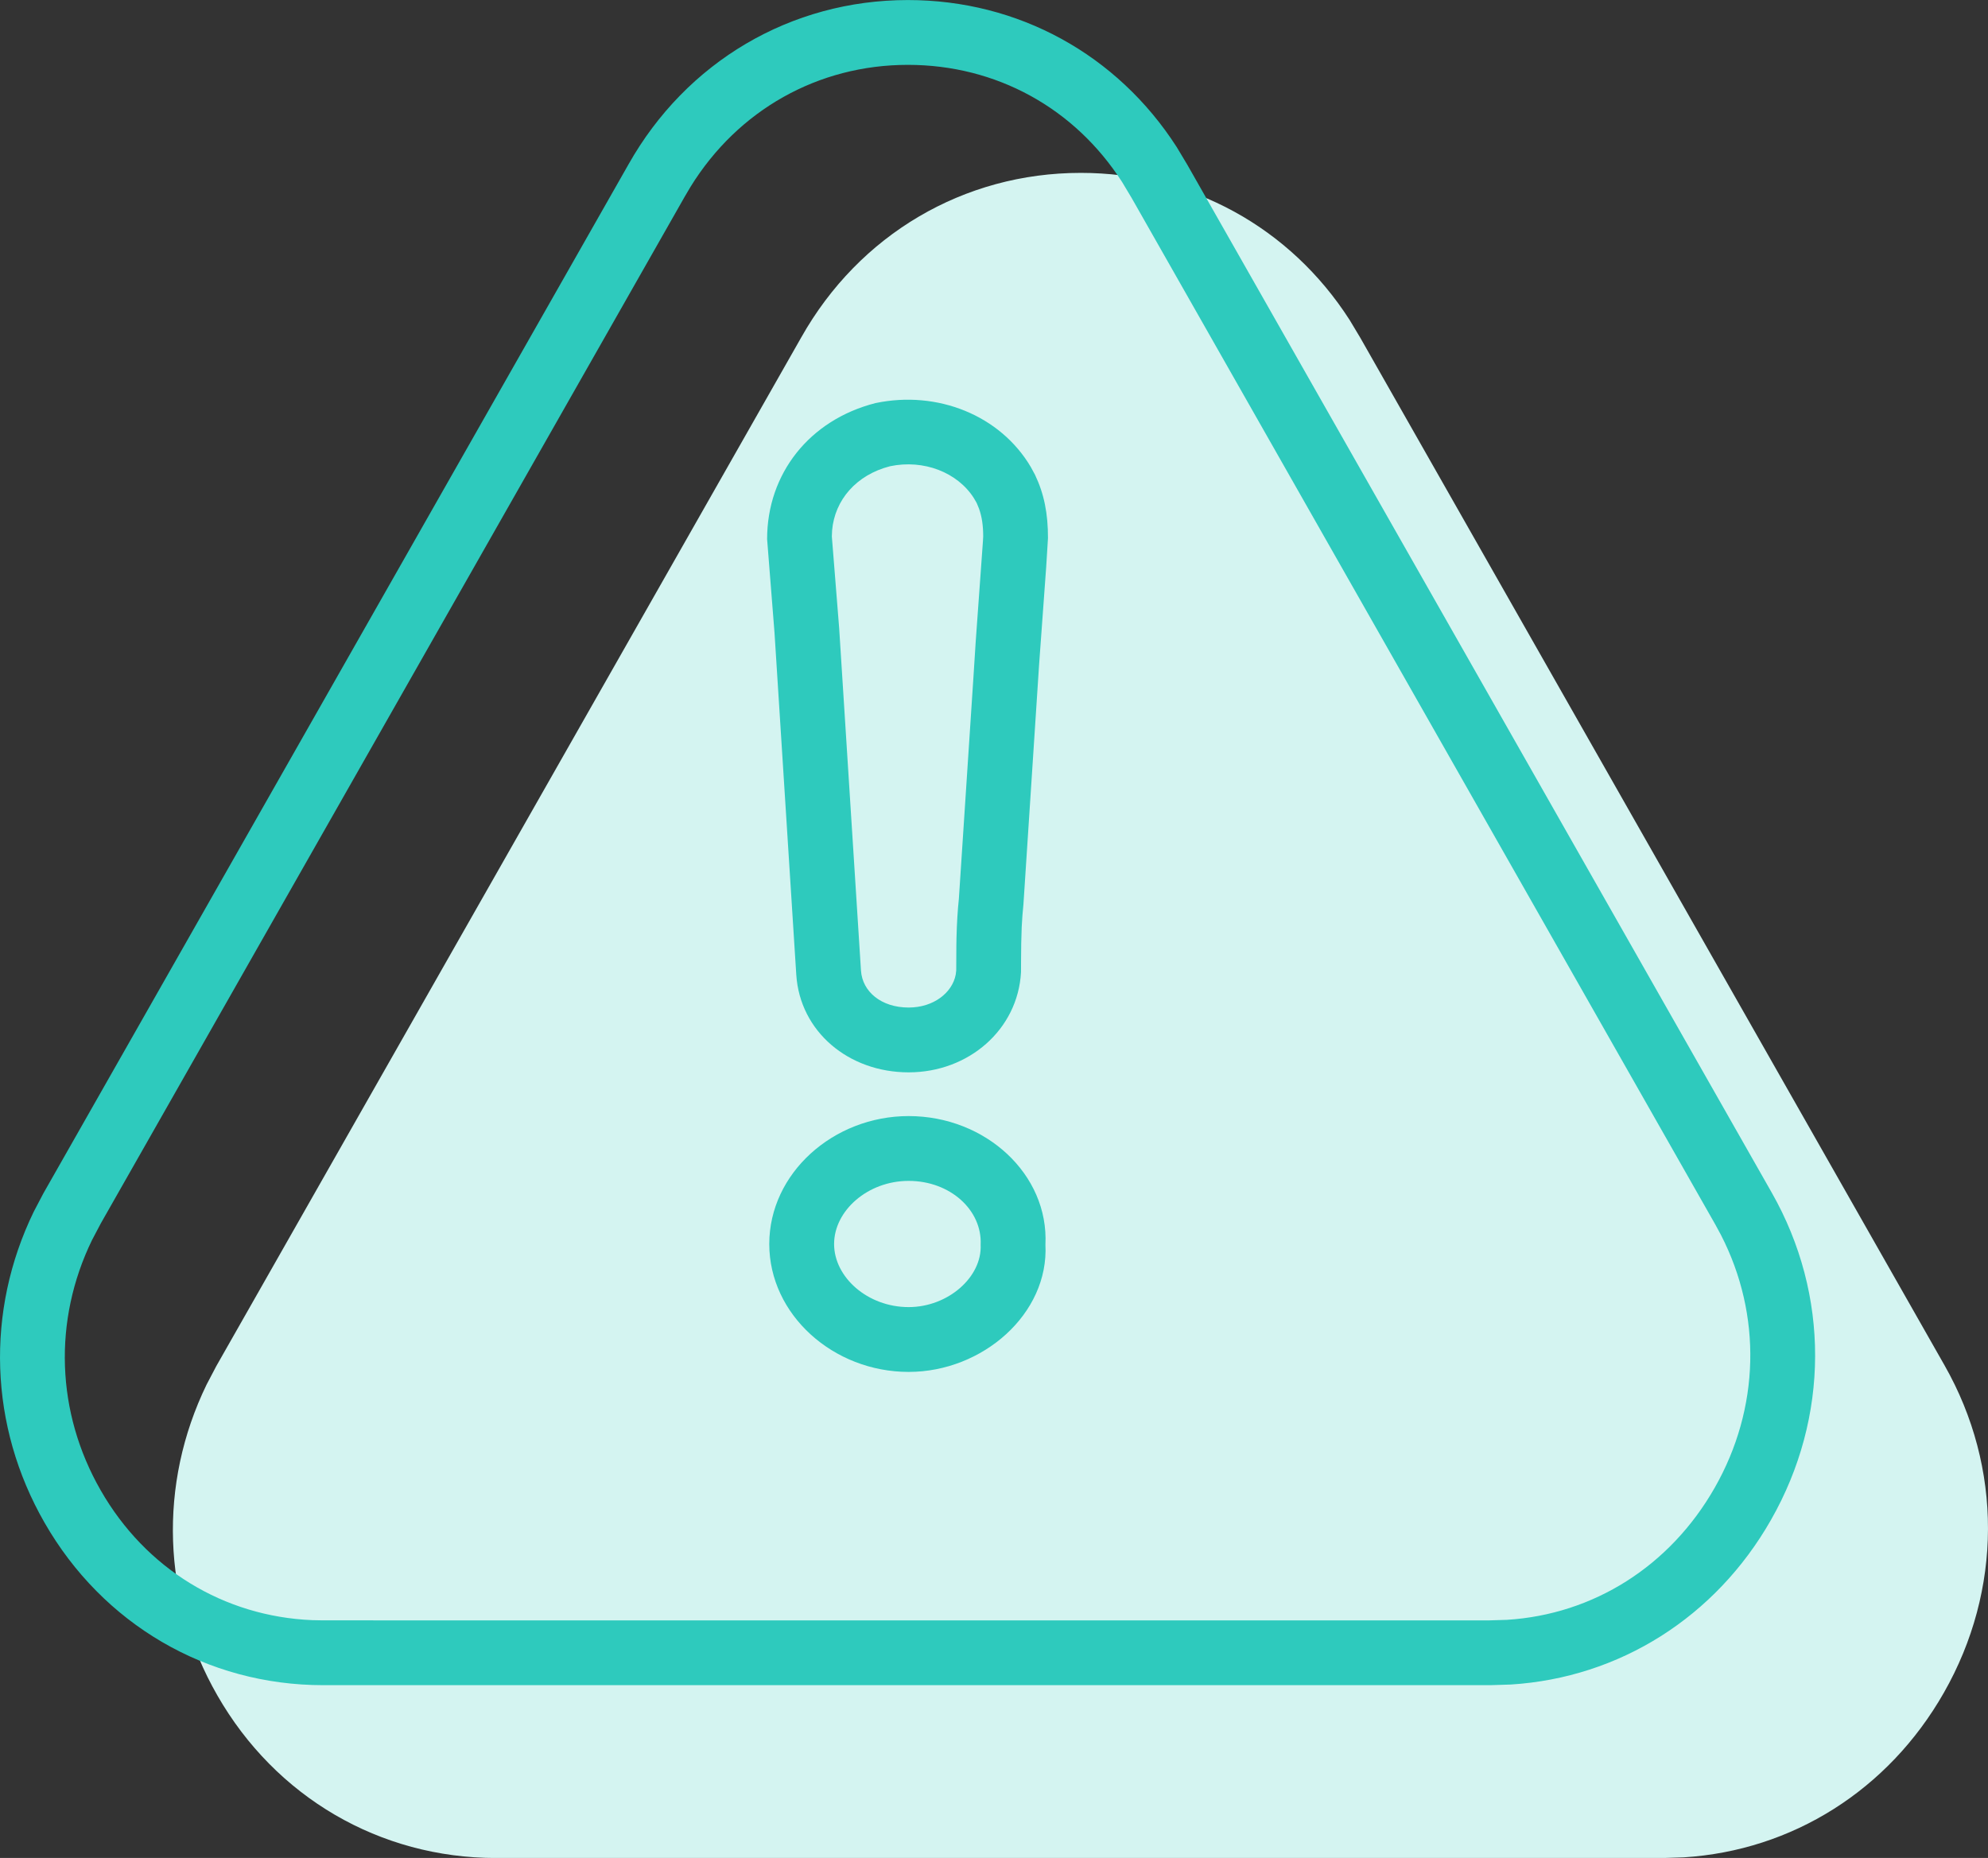
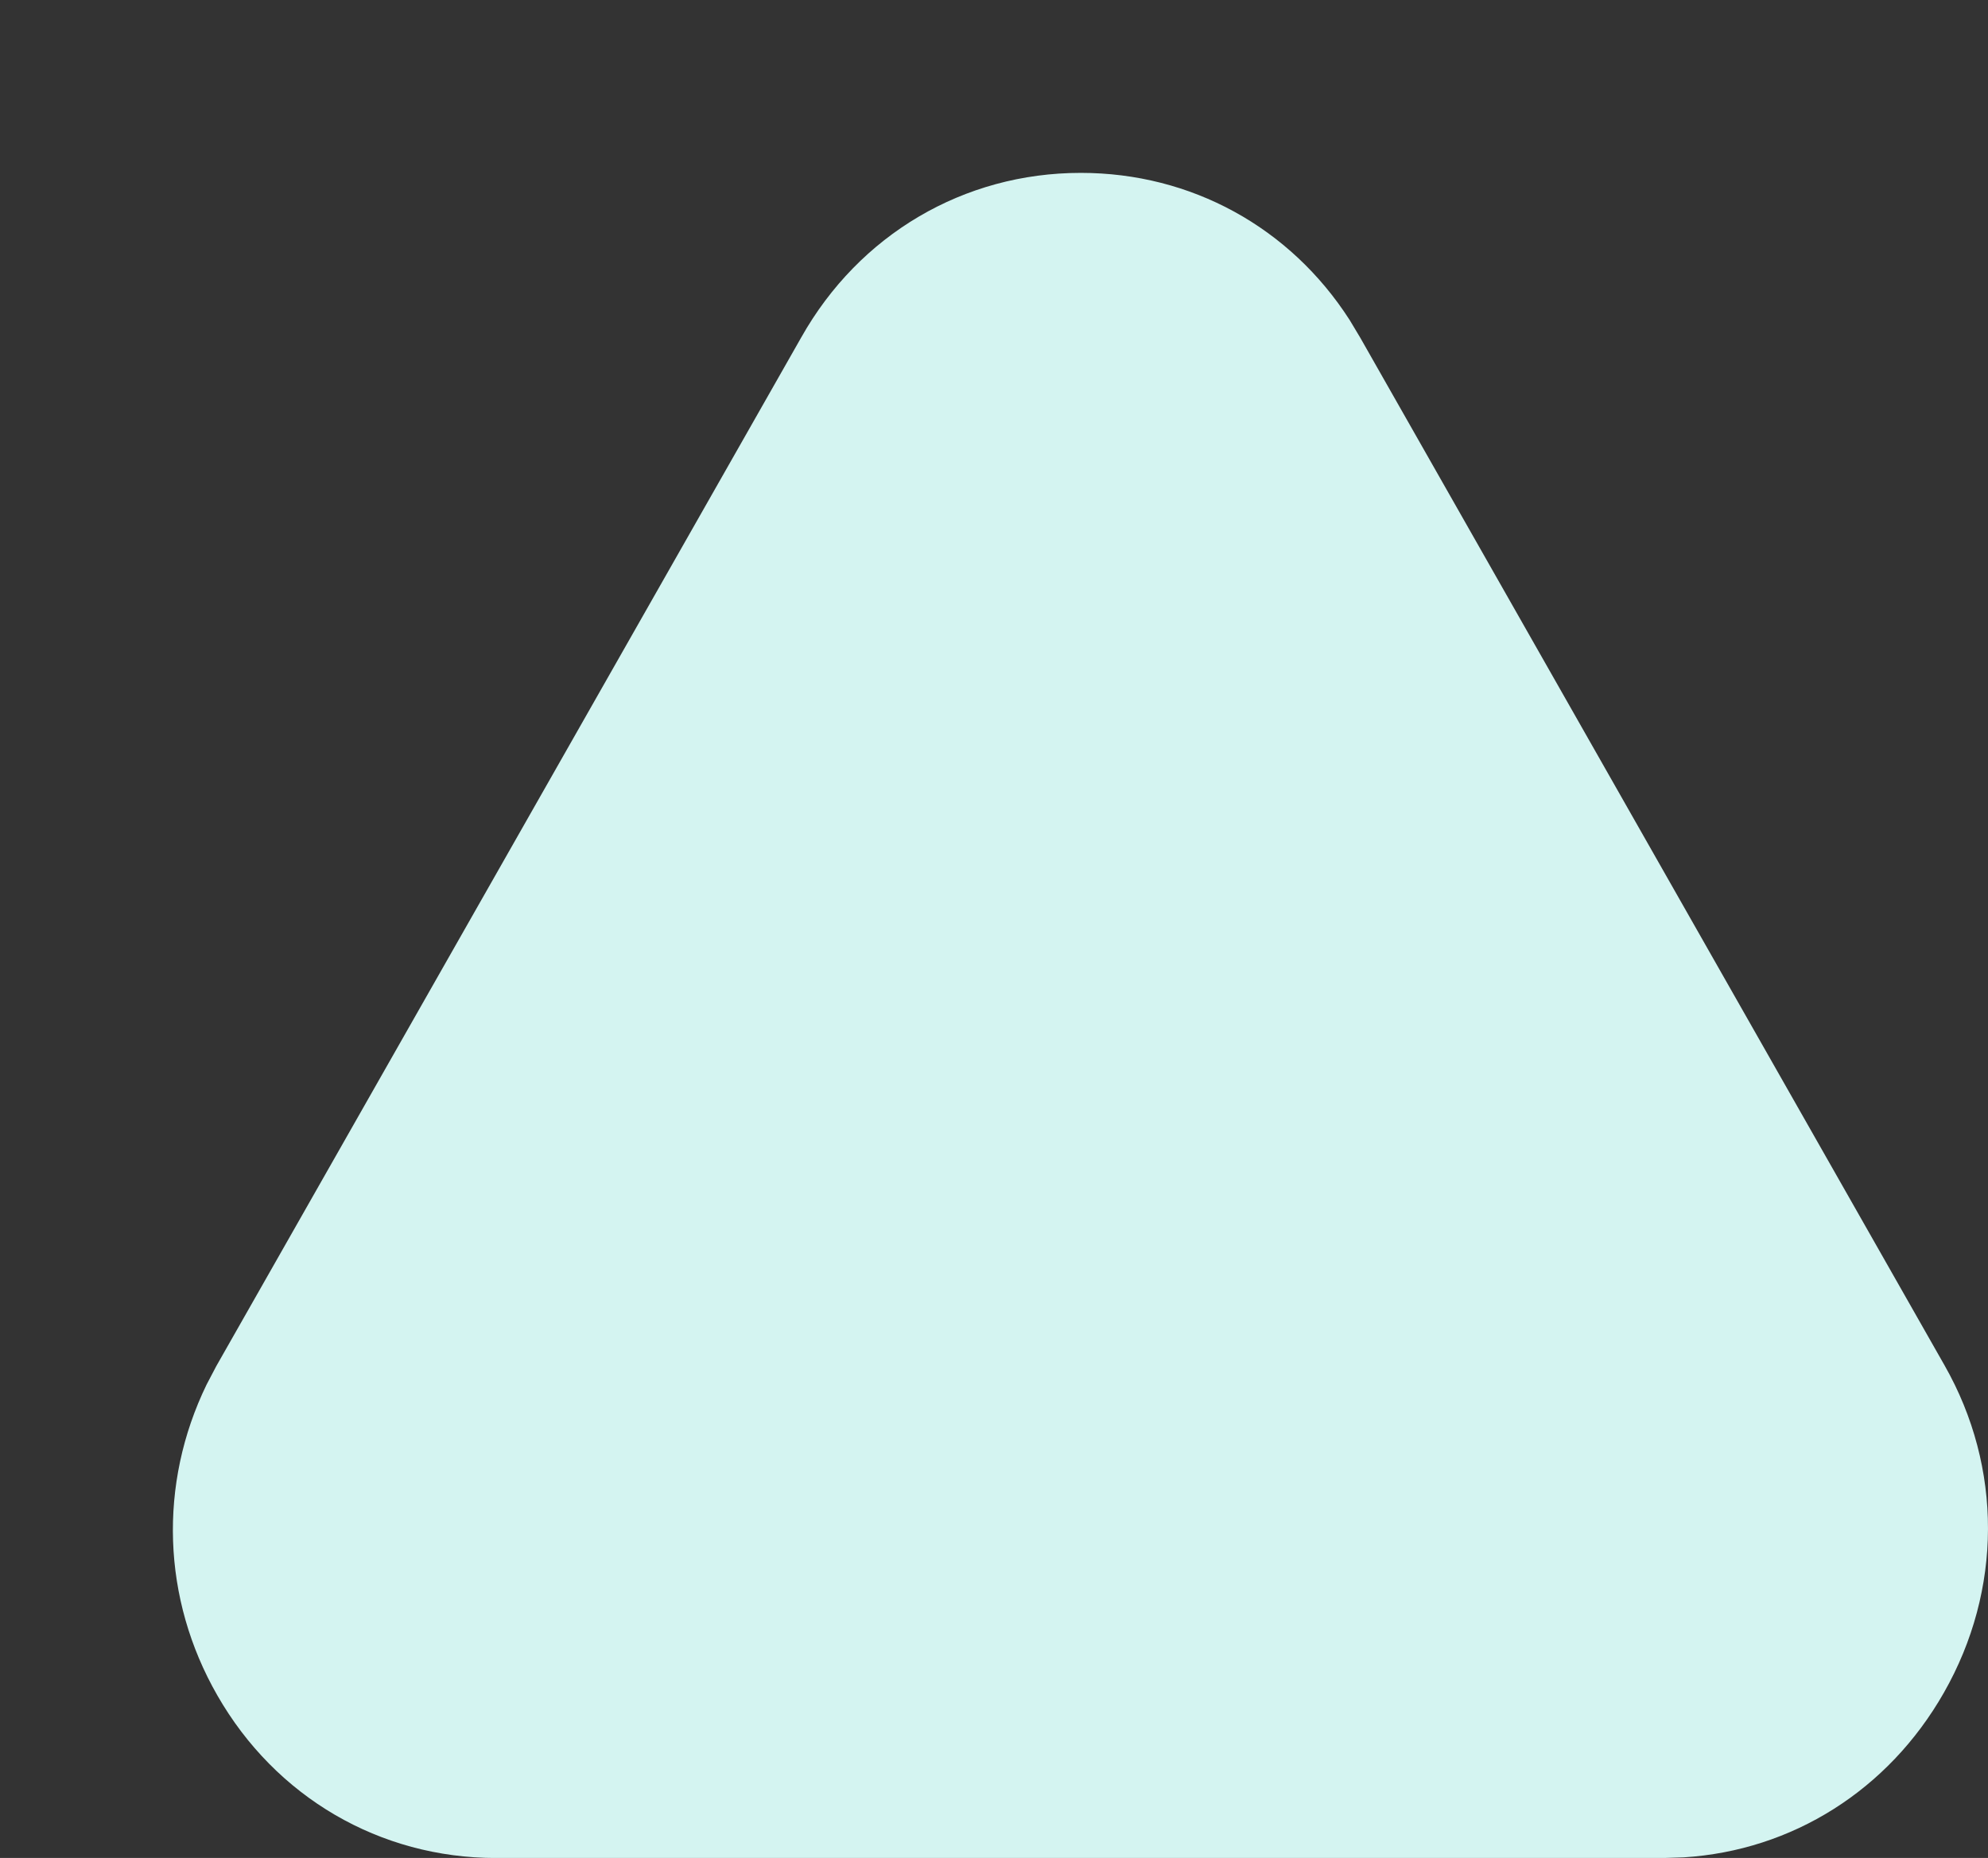
<svg xmlns="http://www.w3.org/2000/svg" width="46px" height="43px" viewBox="0 0 46 43" version="1.1">
  <rect x="0" y="0" width="46" height="43" fill="#333333" stroke="none" />
  <title>Icon/48px/Block</title>
  <g id="Landers" stroke="none" stroke-width="1" fill="none" fill-rule="evenodd">
    <g id="/free-boost" transform="translate(-781, -2936)">
      <g id="Cleaning" transform="translate(233, 2649.001)">
        <g id="Notifications" transform="translate(547, 277)">
          <g id="Icon/48px/Block" transform="translate(0, 8)">
            <path d="M26.008,6 C28.56,6 30.851,7.259 32.228,9.403 L32.475,9.815 L45.995,33.599 C47.342,35.967 47.333,38.8 45.978,41.176 C44.694,43.43 42.469,44.828 39.959,44.985 L39.485,45 L12.479,45 C9.785,45 7.376,43.588 6.03,41.238 C4.746,39.001 4.663,36.344 5.78,34.044 L6.004,33.617 L19.541,9.806 C20.88,7.43 23.297,6 26.008,6 Z" id="Path" fill="#D4F4F1" />
-             <path d="M22.008,2 C24.56,2 26.851,3.259 28.228,5.403 L28.475,5.815 L41.995,29.599 C43.342,31.967 43.333,34.8 41.978,37.176 C40.694,39.43 38.469,40.828 35.959,40.985 L35.485,41 L8.479,41 C5.785,41 3.376,39.588 2.03,37.238 C0.746,35.001 0.663,32.344 1.78,30.044 L2.004,29.617 L15.541,5.806 C16.88,3.43 19.297,2 22.008,2 Z M22.008,3.5 C19.931,3.5 18.078,4.543 16.979,6.321 L16.845,6.548 L3.333,30.312 L3.129,30.699 C2.225,32.56 2.297,34.691 3.331,36.492 C4.37,38.306 6.177,39.409 8.222,39.495 L8.479,39.5 L35.439,39.501 L35.866,39.488 C37.874,39.363 39.642,38.245 40.675,36.433 C41.724,34.594 41.773,32.434 40.821,30.58 L40.691,30.34 L27.188,6.586 L26.965,6.213 C25.863,4.495 24.045,3.5 22.008,3.5 Z M22.025,27.829 C23.807,27.829 25.27,29.179 25.19,30.804 C25.272,32.401 23.741,33.75 22.025,33.75 C20.282,33.75 18.8,32.426 18.8,30.79 C18.8,29.153 20.282,27.829 22.025,27.829 Z M22.025,29.329 C21.075,29.329 20.3,30.021 20.3,30.79 C20.3,31.558 21.075,32.25 22.025,32.25 C22.937,32.25 23.726,31.554 23.691,30.807 C23.729,30.01 22.991,29.329 22.025,29.329 Z M24.849,12.803 L24.949,12.987 C25.16,13.43 25.25,13.885 25.249,14.454 L25.208,15.116 L25.044,17.374 L24.681,22.929 C24.663,23.101 24.65,23.274 24.641,23.459 L24.63,23.832 L24.626,24.238 L24.625,24.499 C24.553,25.825 23.416,26.817 22.025,26.817 C20.635,26.817 19.511,25.874 19.425,24.559 L18.921,16.64 L18.75,14.476 C18.75,12.963 19.727,11.718 21.257,11.328 C22.696,11.026 24.146,11.615 24.849,12.803 Z M21.596,12.789 C20.812,12.989 20.315,13.572 20.254,14.274 L20.248,14.416 L20.417,16.533 L20.922,24.462 C20.954,24.95 21.392,25.317 22.025,25.317 C22.601,25.317 23.034,24.975 23.114,24.556 L23.126,24.458 L23.129,23.885 L23.132,23.712 C23.14,23.373 23.158,23.073 23.187,22.801 L23.523,17.69 L23.578,16.83 L23.744,14.526 L23.75,14.414 L23.75,14.414 C23.75,14.16 23.72,13.957 23.653,13.77 L23.599,13.639 L23.534,13.527 C23.157,12.933 22.376,12.626 21.596,12.789 Z" id="Combined-Shape" fill="#2ECABD" />
          </g>
        </g>
      </g>
    </g>
  </g>
</svg>